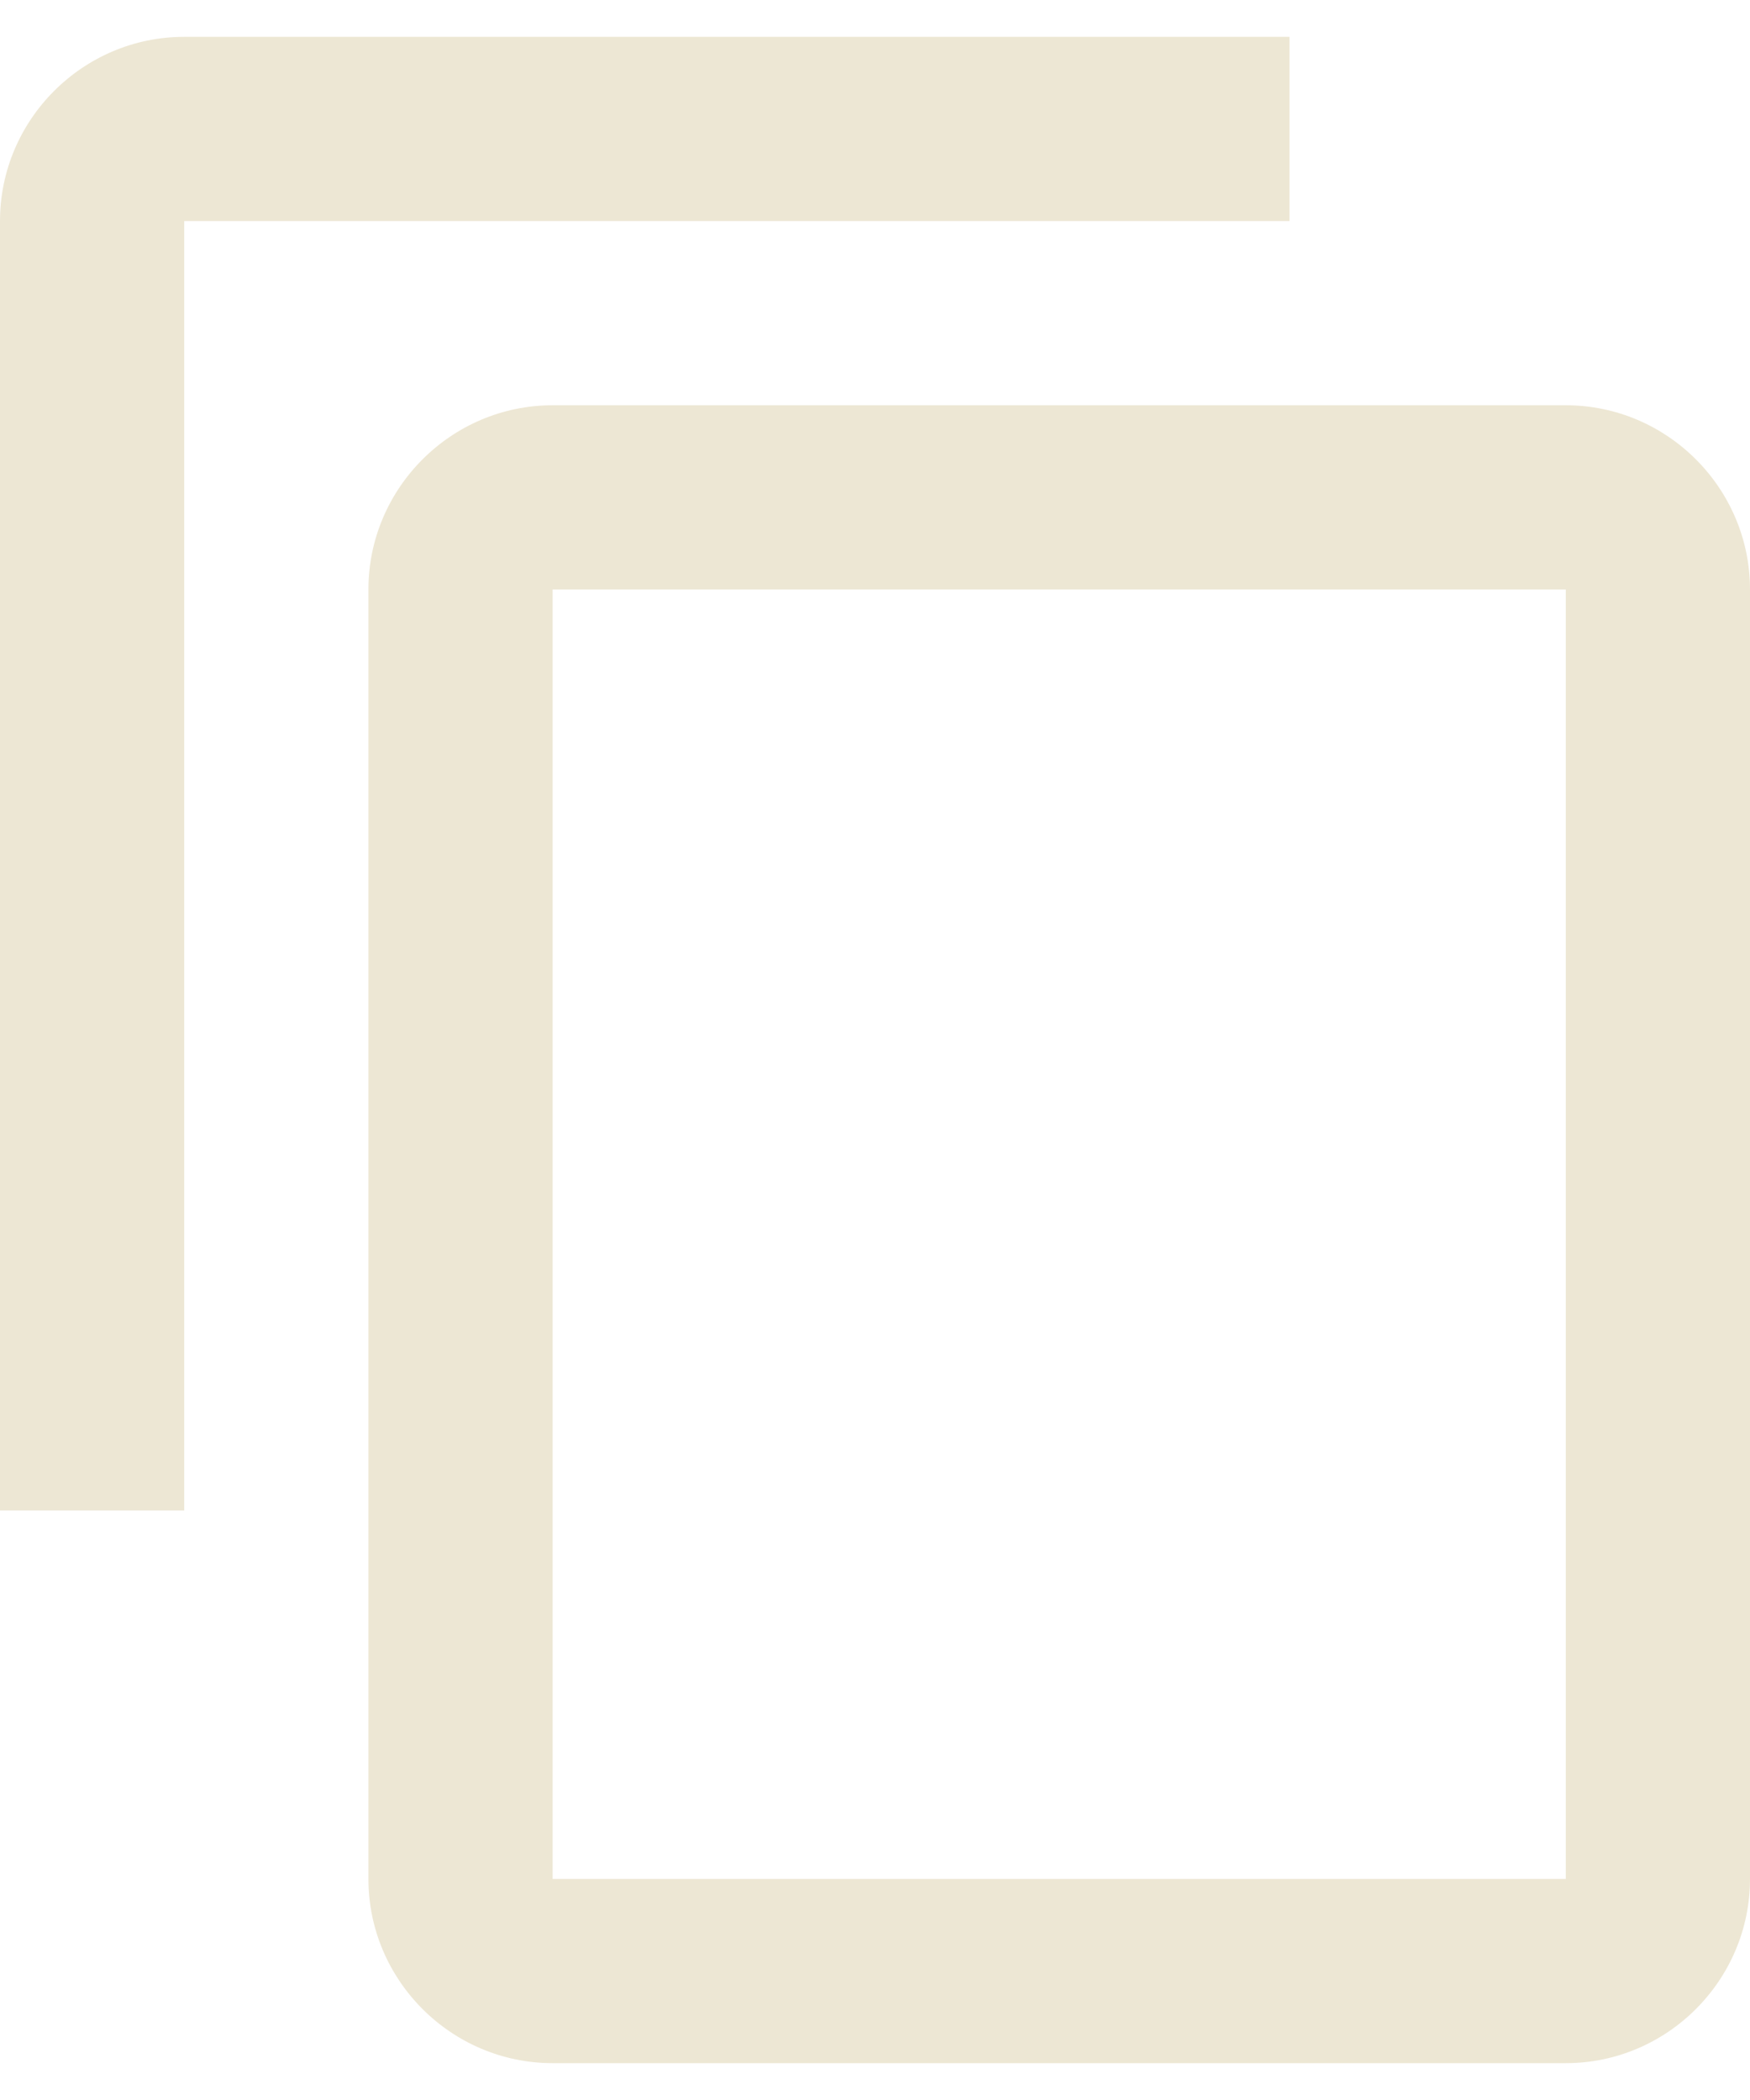
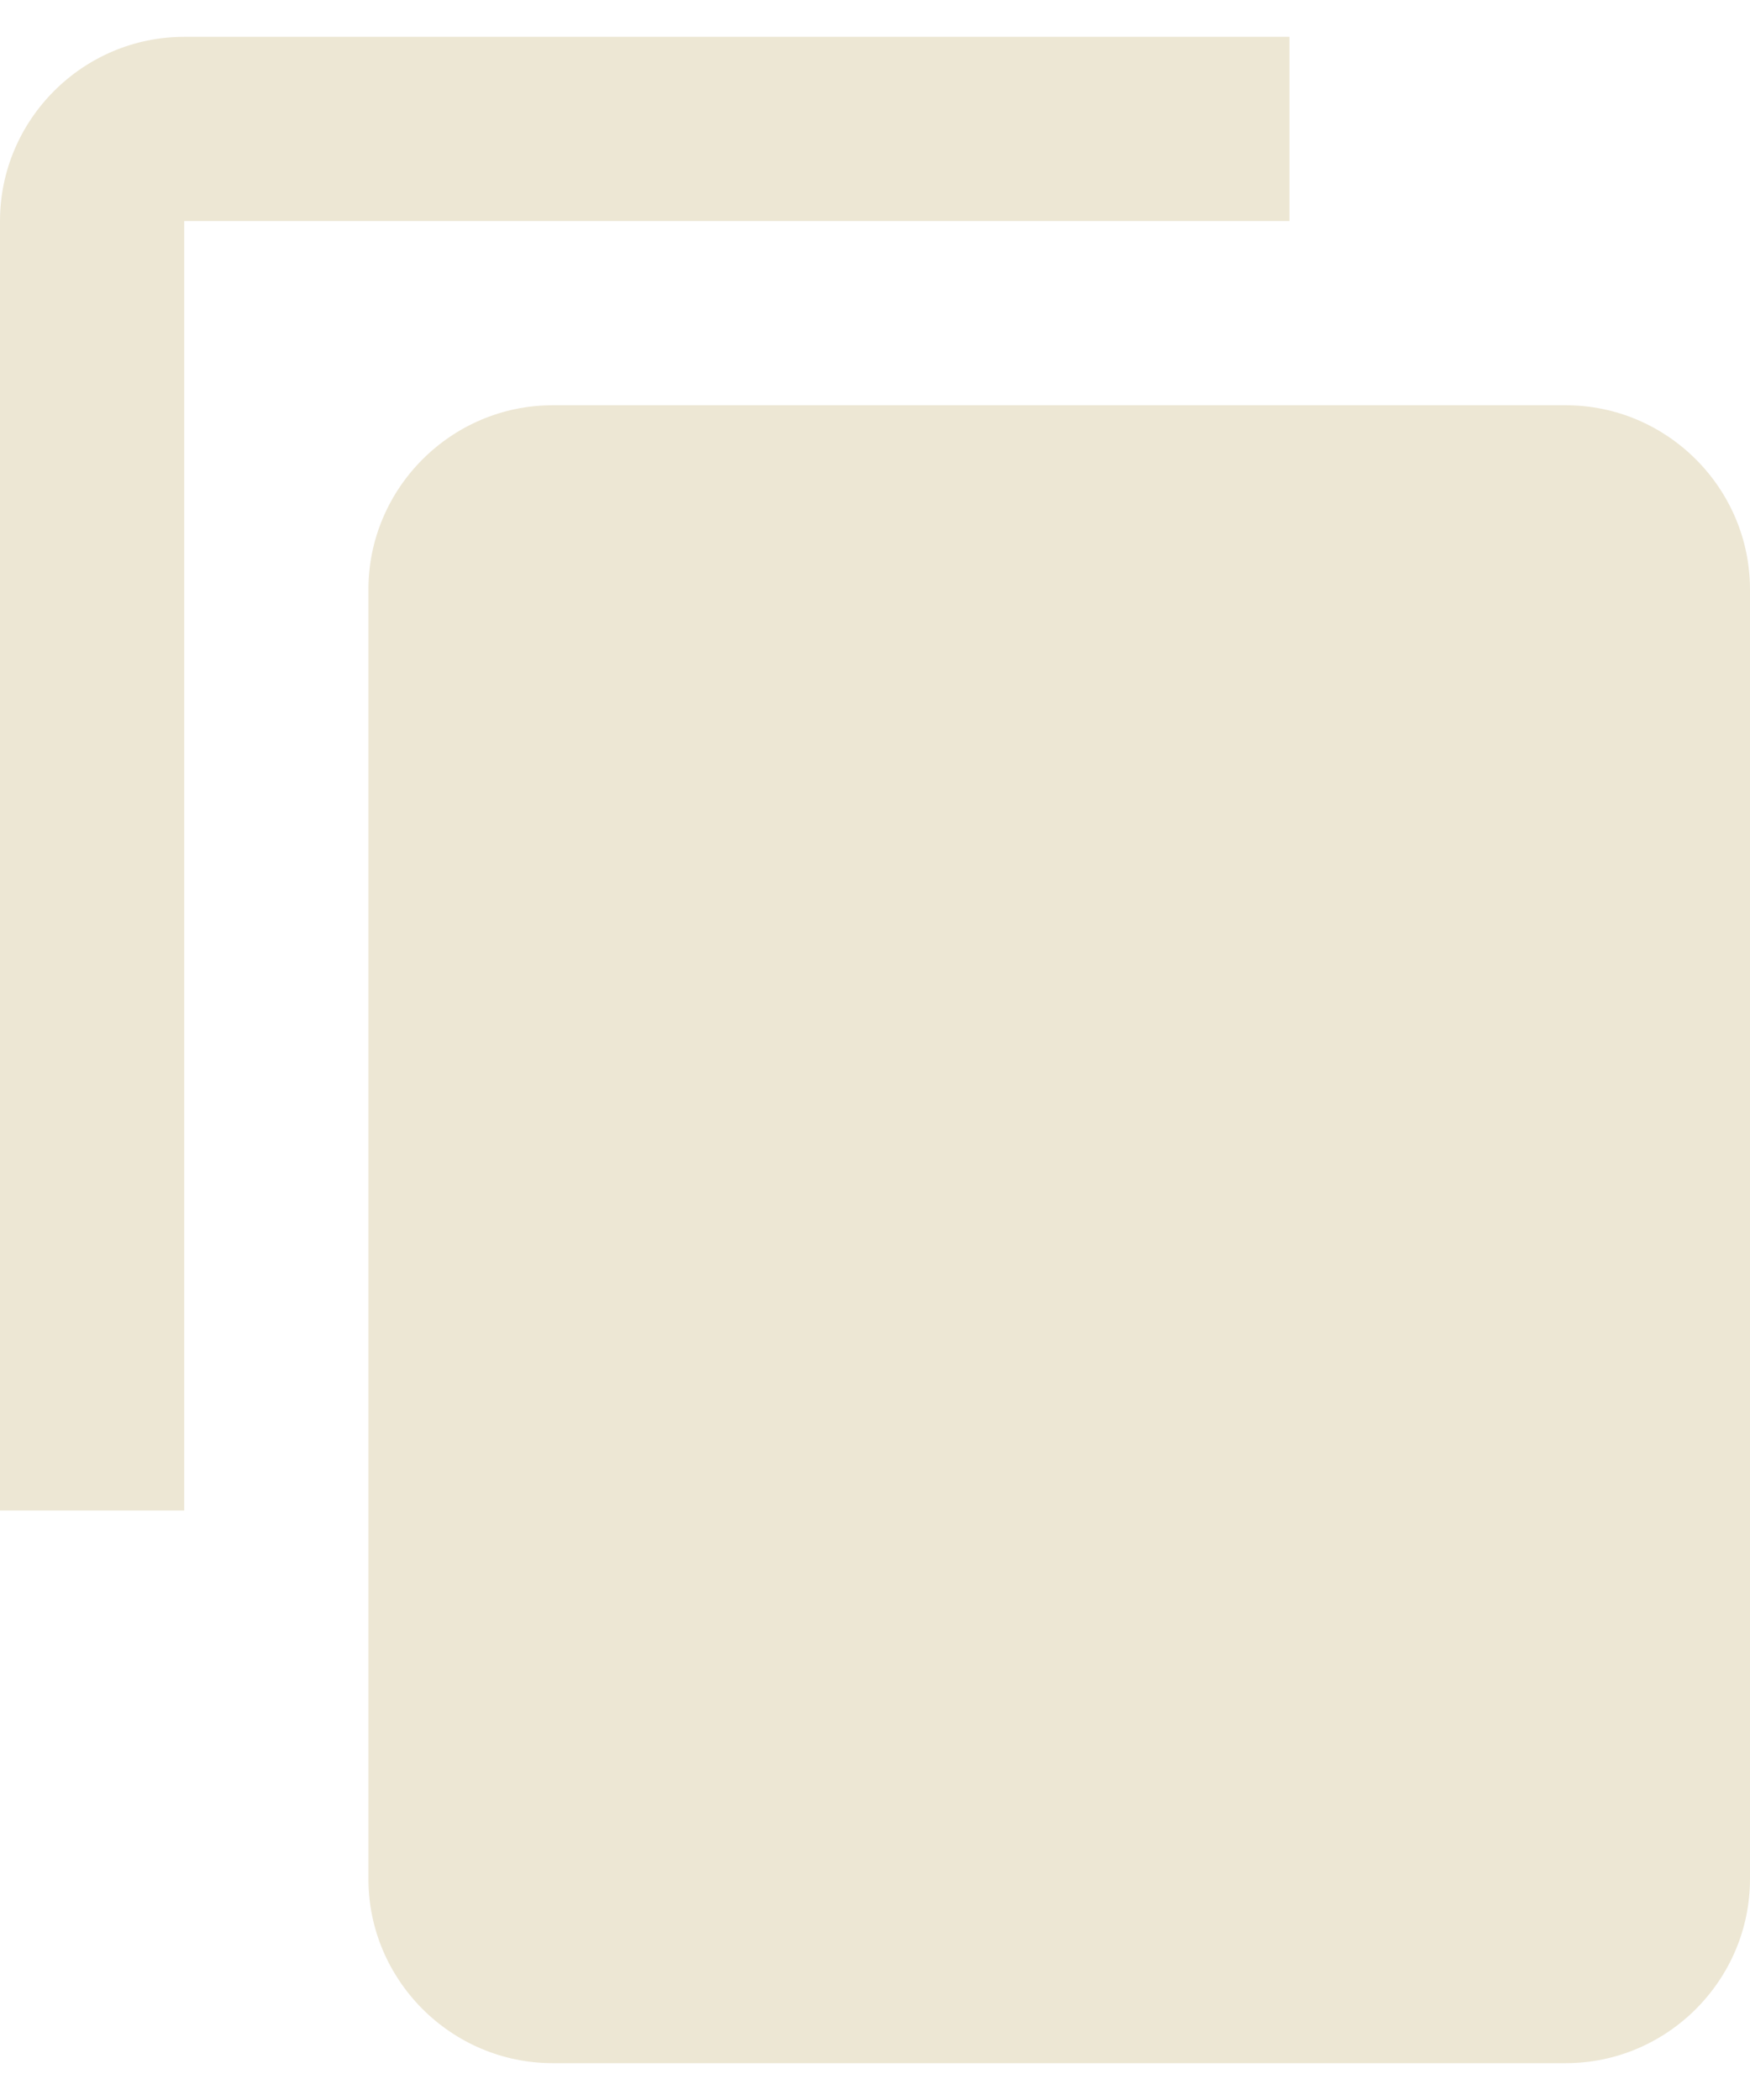
<svg xmlns="http://www.w3.org/2000/svg" class="svg-icon" aria-hidden="true" role="img" focusable="false" width="20" height="24" viewBox="2 1 19 22" preserveAspectRatio="xMidYMid meet">
-   <path fill="#EDE7D4" d="M16 1H4c-1.1 0-2 .9-2 2v14h2V3h12zm3 4H8c-1.1 0-2 .9-2 2v14c0 1.1.9 2 2 2h11c1.1 0 2-.9 2-2V7c0-1.1-.9-2-2-2m0 16H8V7h11z" />
+   <path fill="#EDE7D4" d="M16 1H4c-1.1 0-2 .9-2 2v14h2V3h12zm3 4H8c-1.1 0-2 .9-2 2v14c0 1.1.9 2 2 2h11c1.1 0 2-.9 2-2V7c0-1.1-.9-2-2-2H8V7h11z" />
</svg>